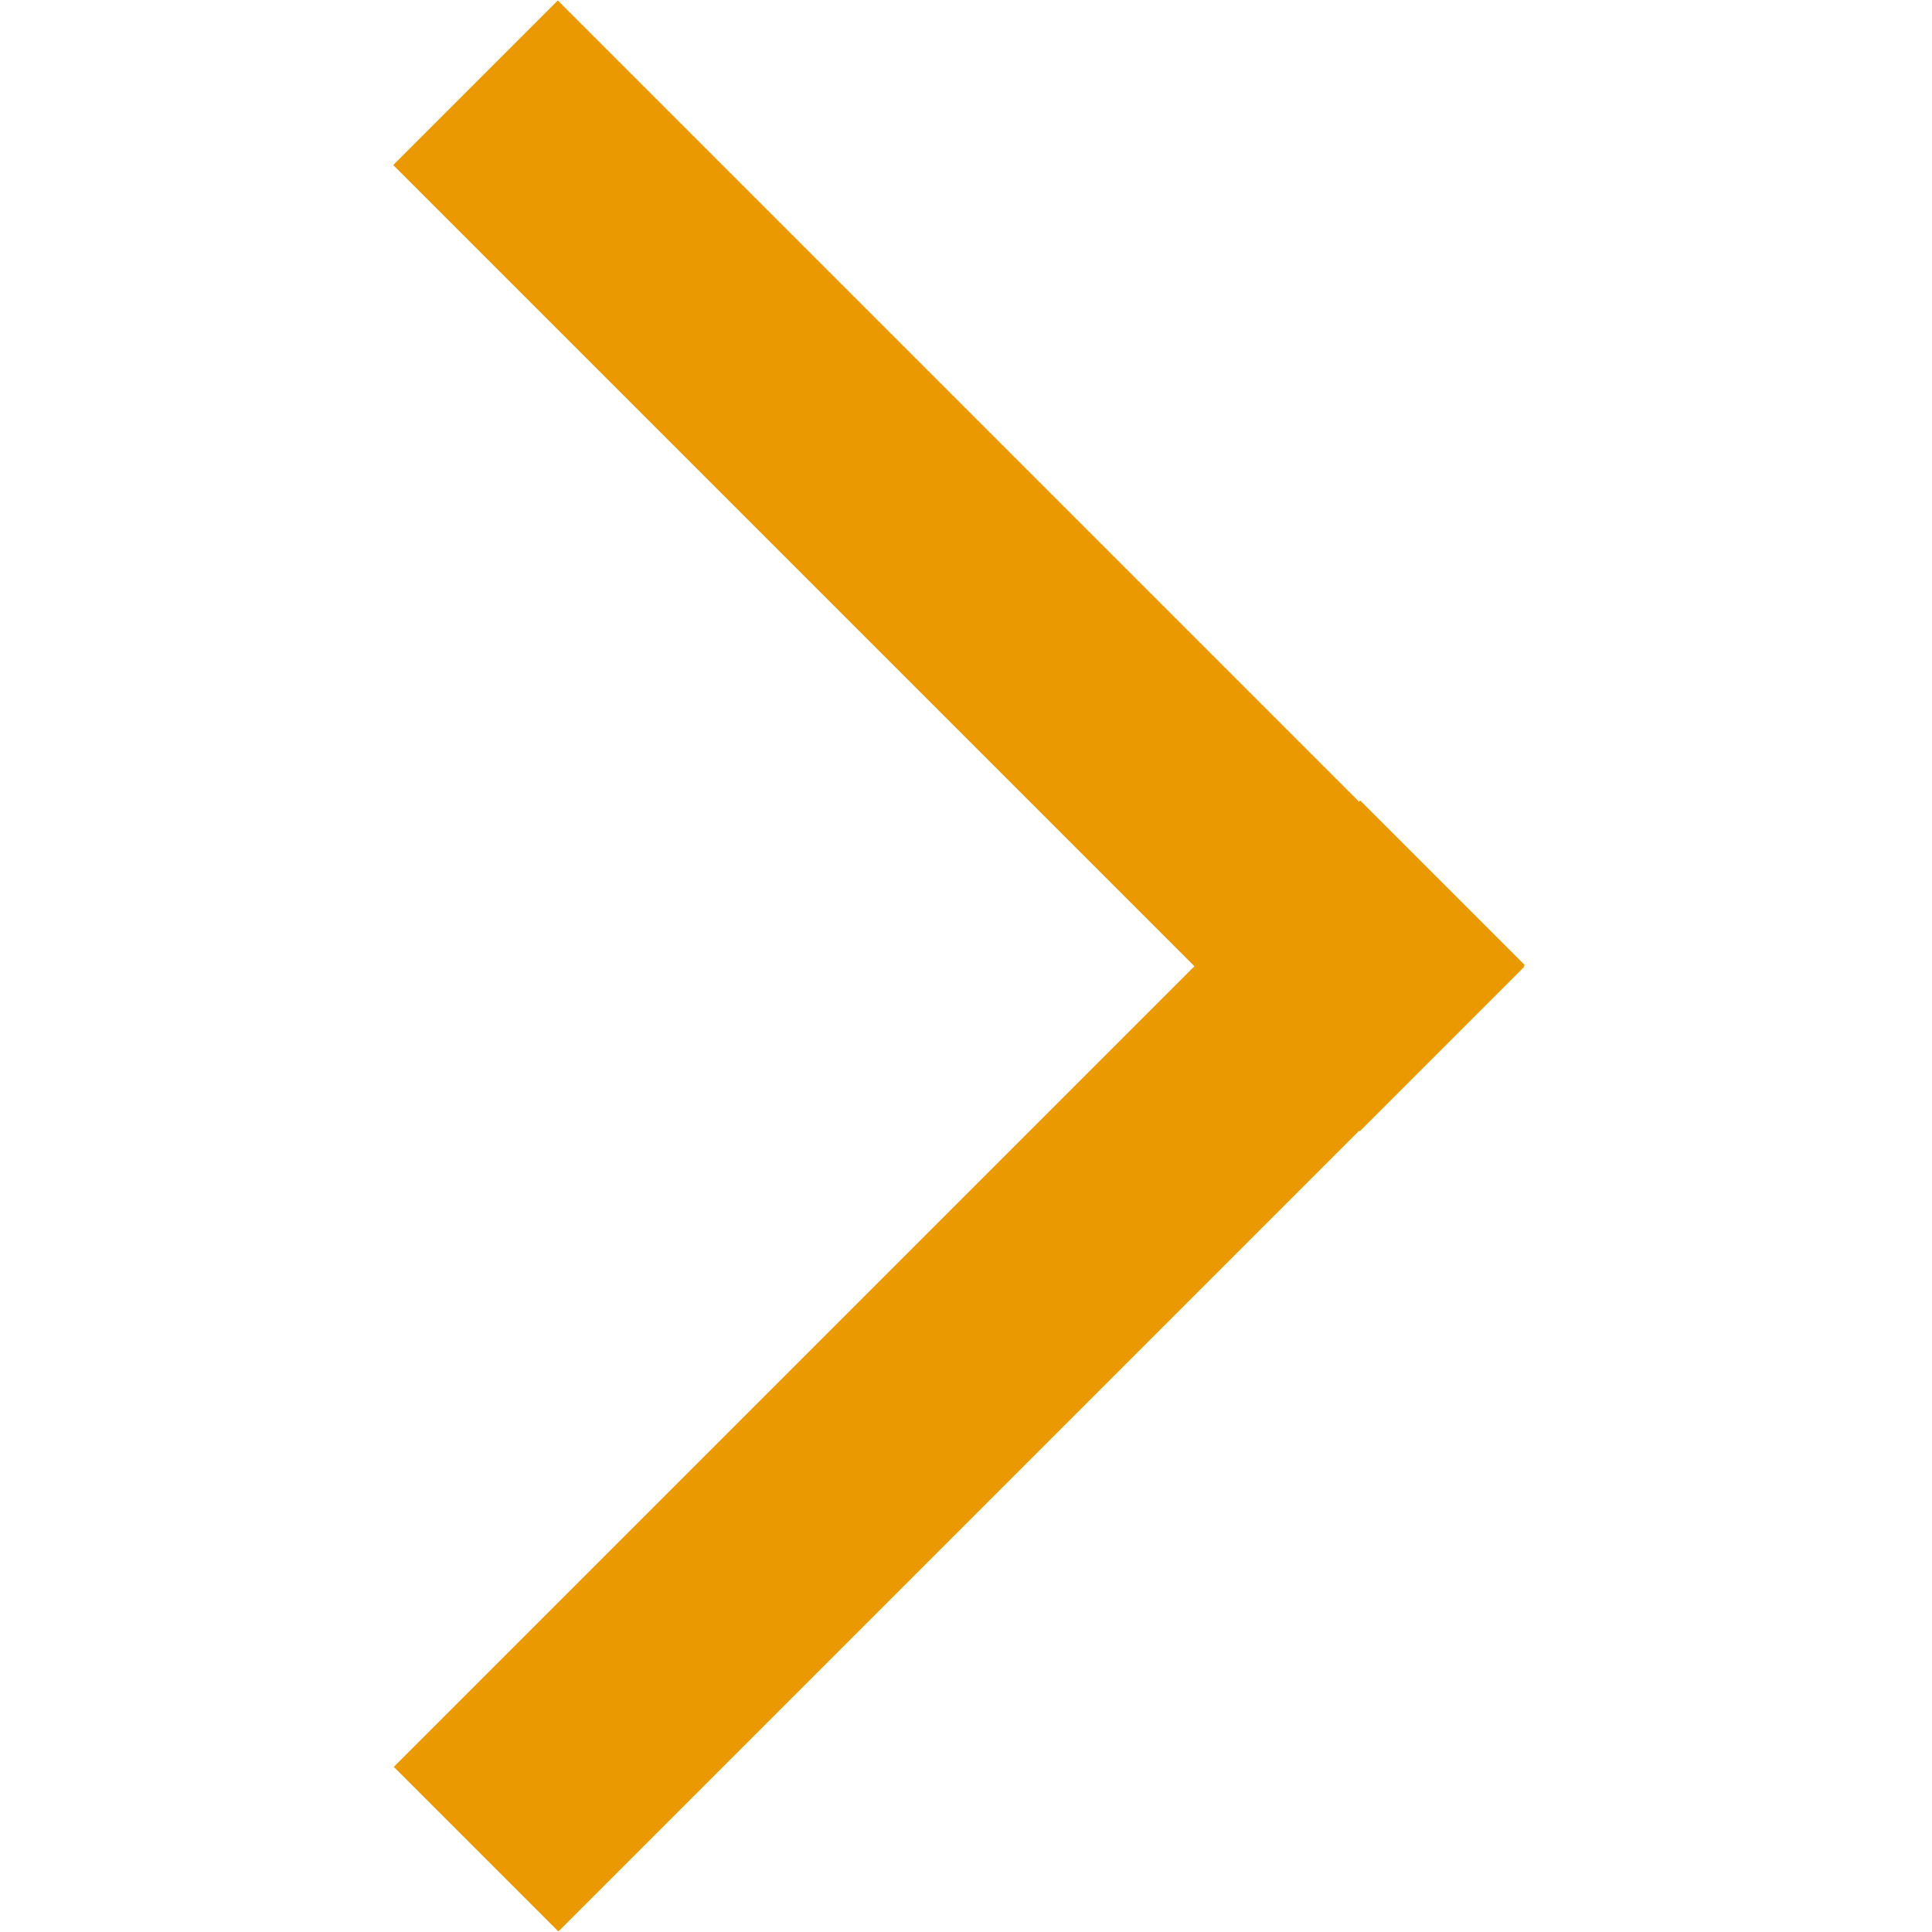
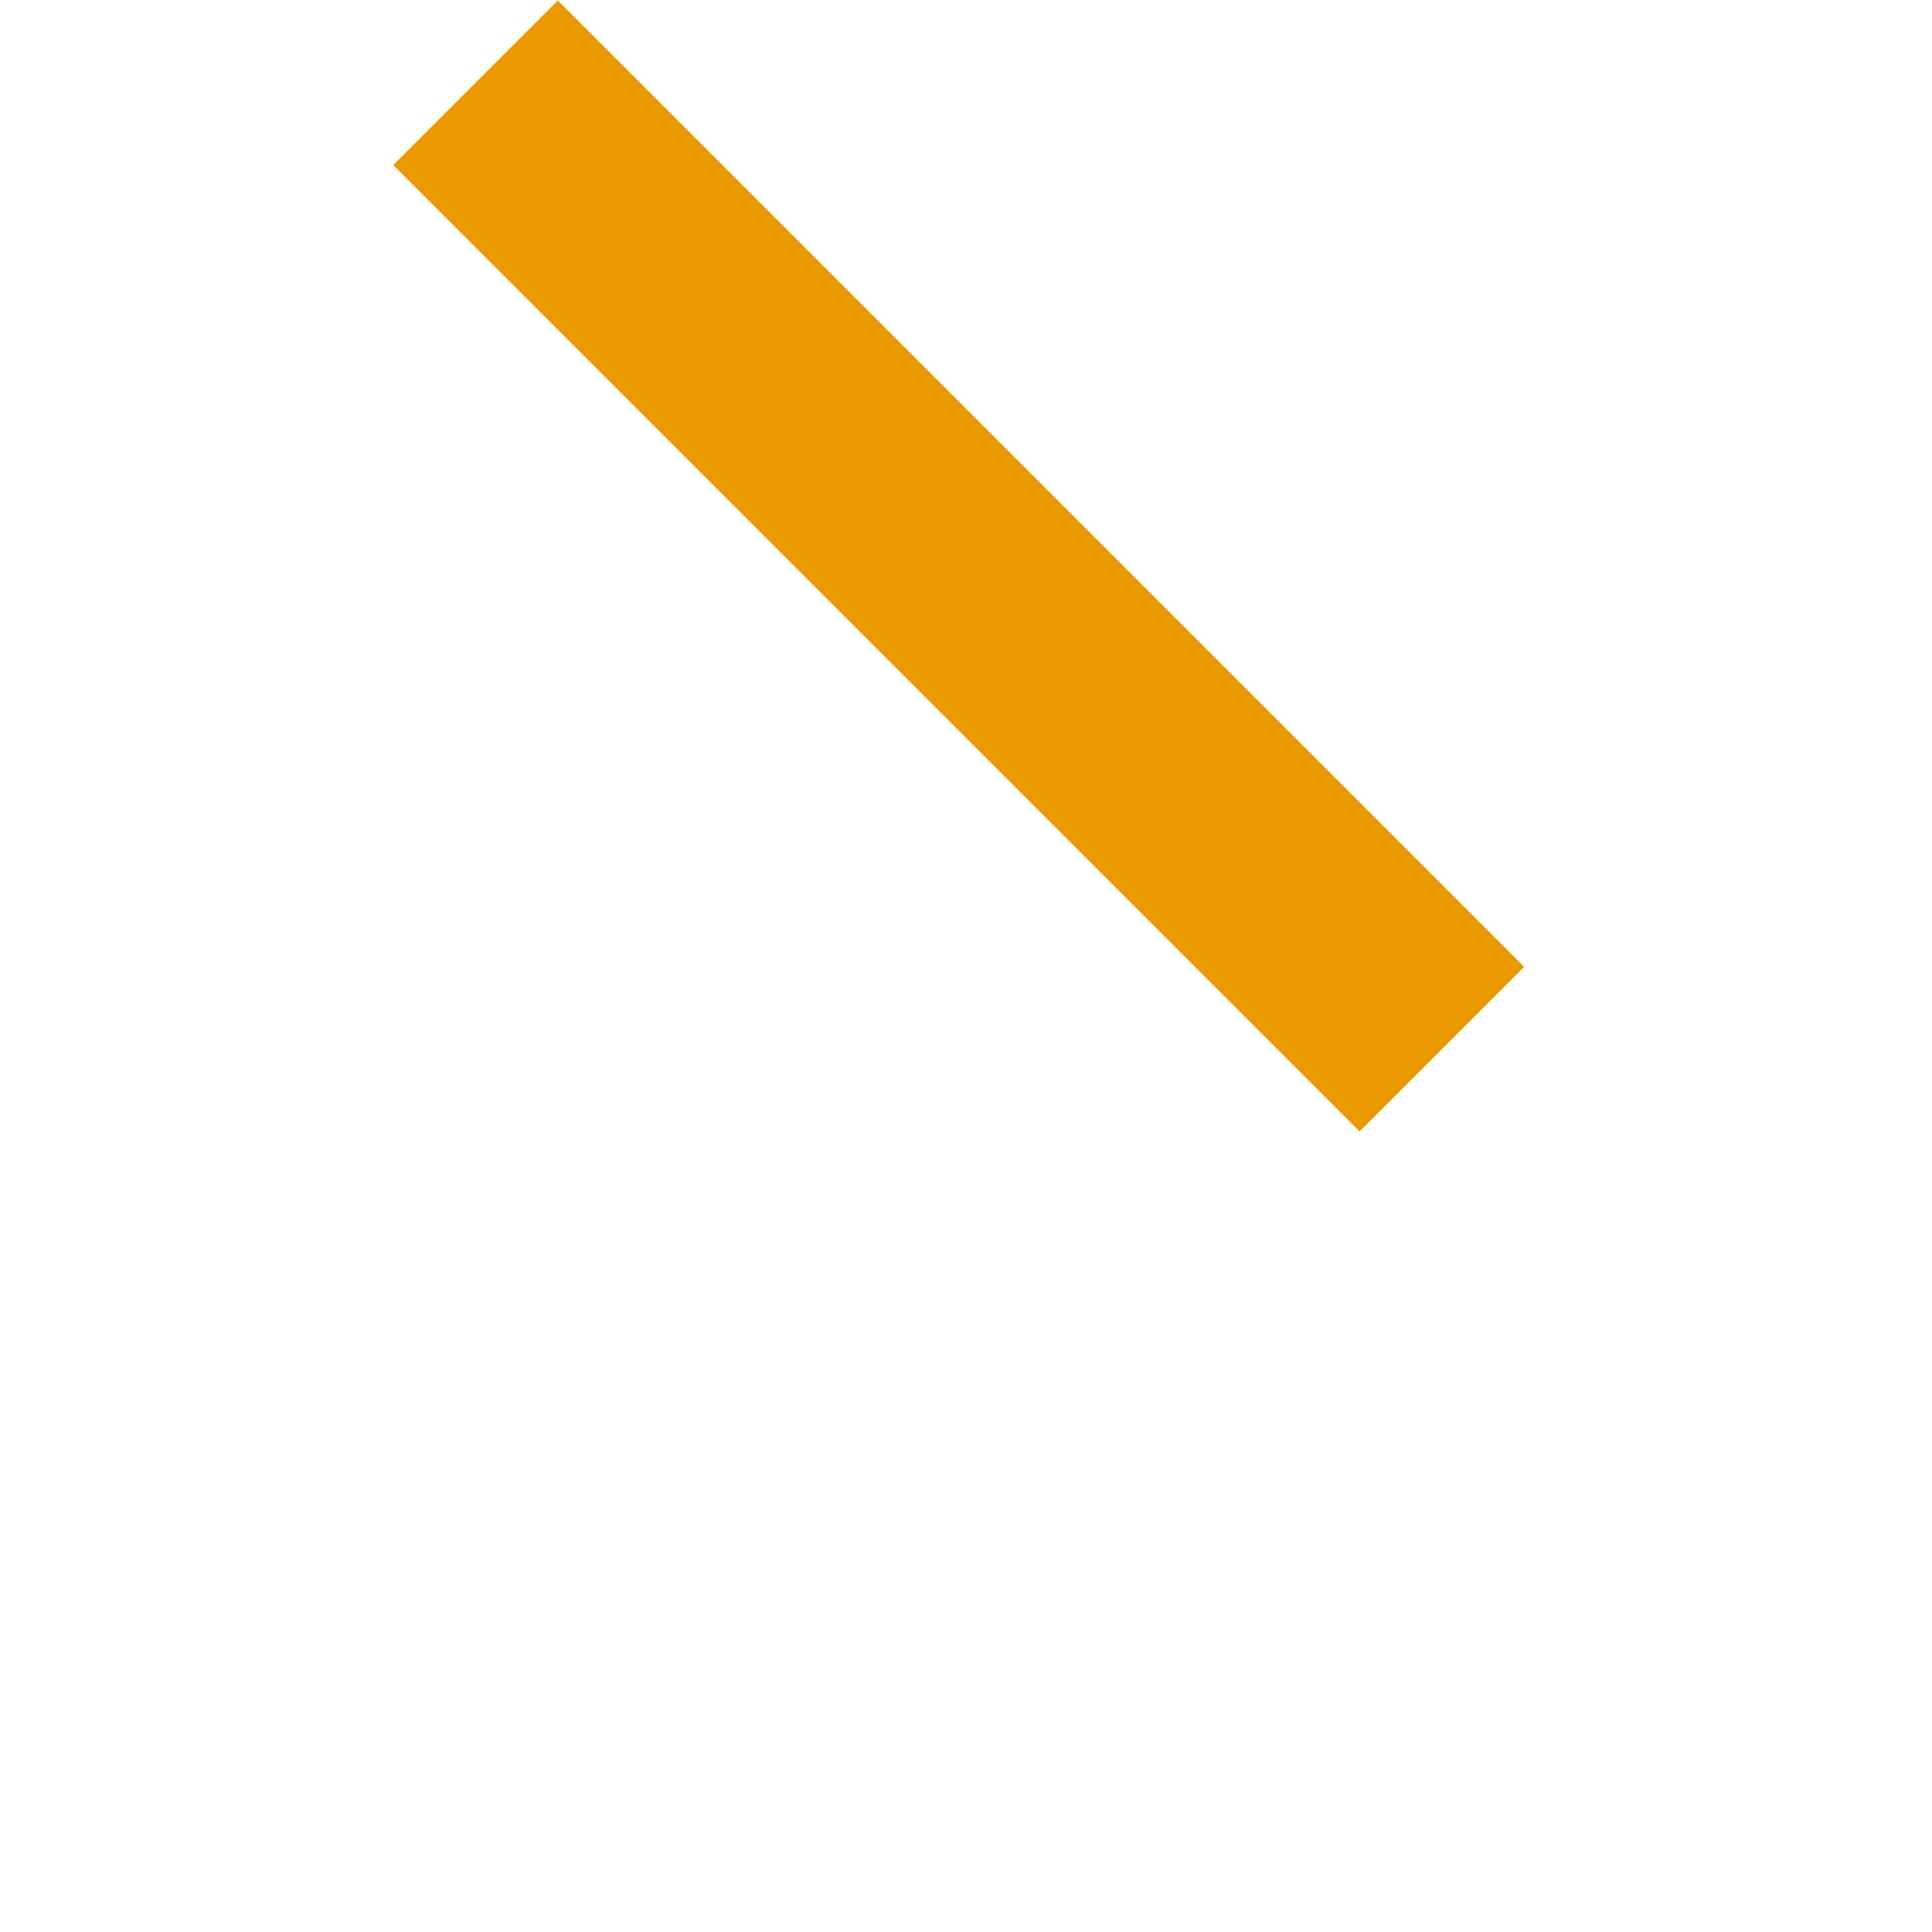
<svg xmlns="http://www.w3.org/2000/svg" version="1.1" id="Layer_1" x="0px" y="0px" viewBox="0 0 20 20" style="enable-background:new 0 0 20 20;" xml:space="preserve">
  <style type="text/css">
            .st0{fill:#EA9A00;}
    </style>
  <g>
    <rect x="8.72" y="-1.22" transform="matrix(0.707 -0.707 0.707 0.707 -1.232 8.736)" class="st0" width="2.41" height="14.15" />
  </g>
  <g>
-     <rect x="2.86" y="12.94" transform="matrix(0.707 -0.707 0.707 0.707 -7.094 11.164)" class="st0" width="14.15" height="2.41" />
-   </g>
+     </g>
</svg>